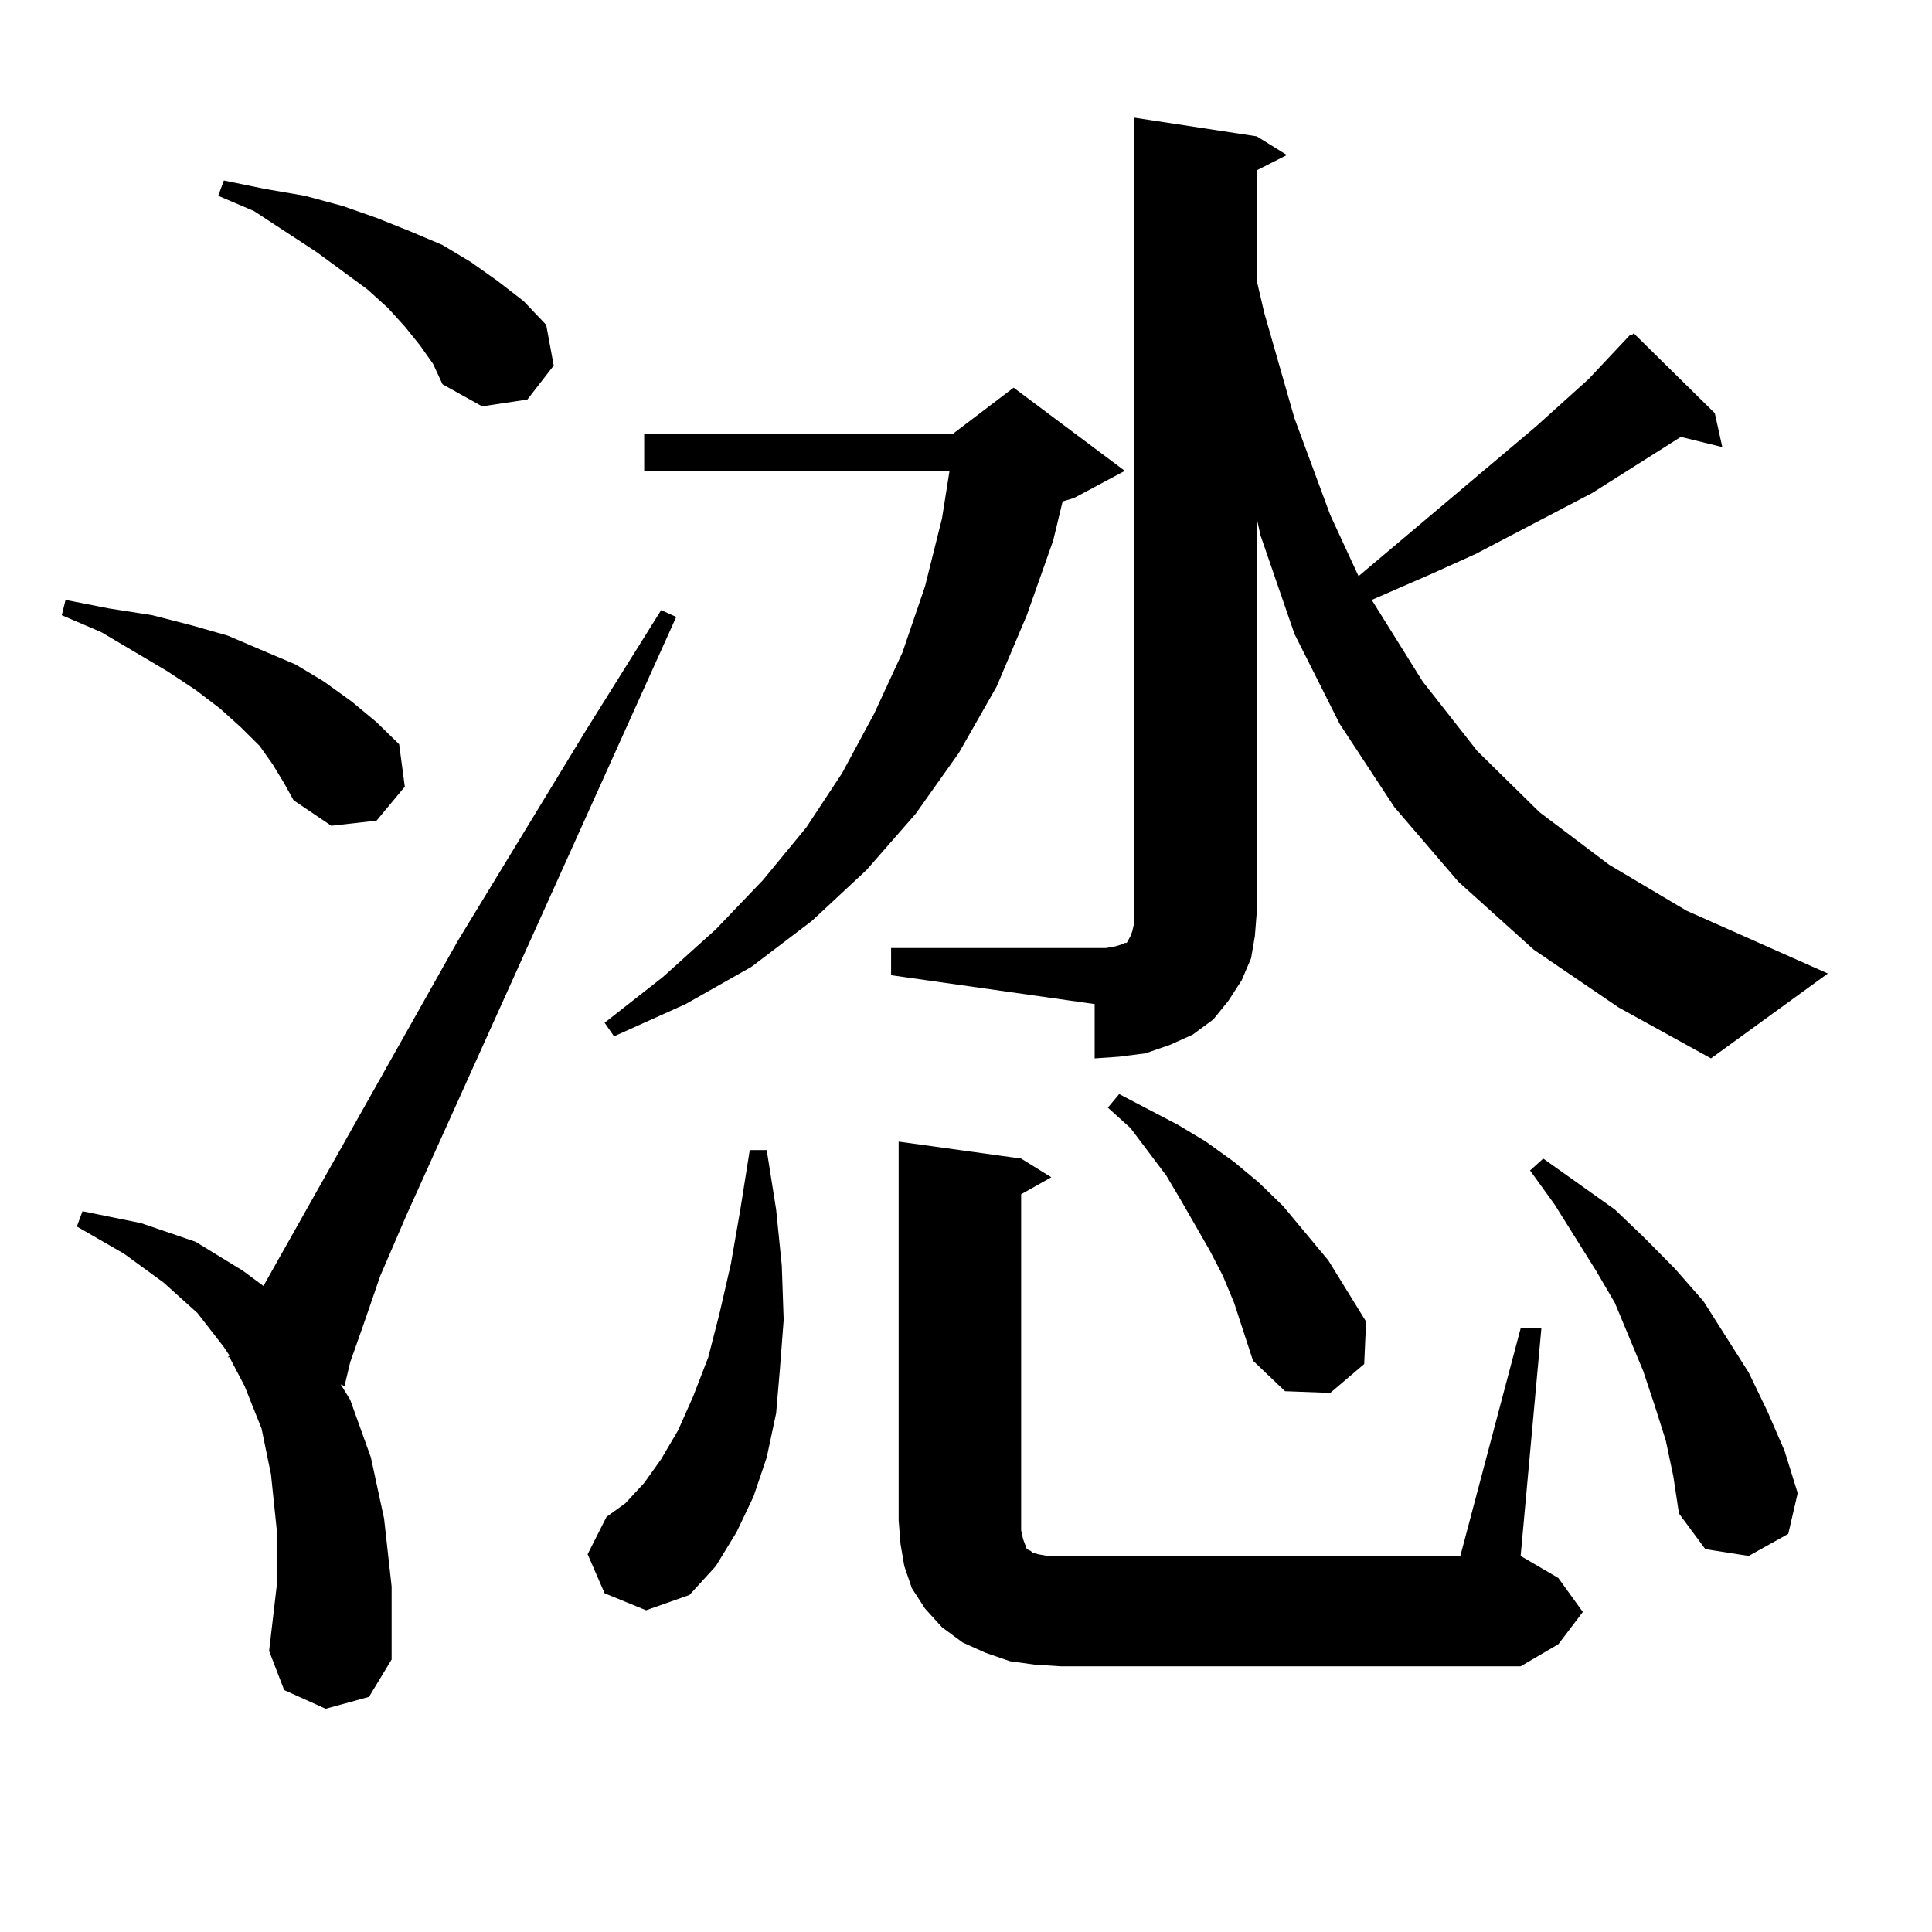
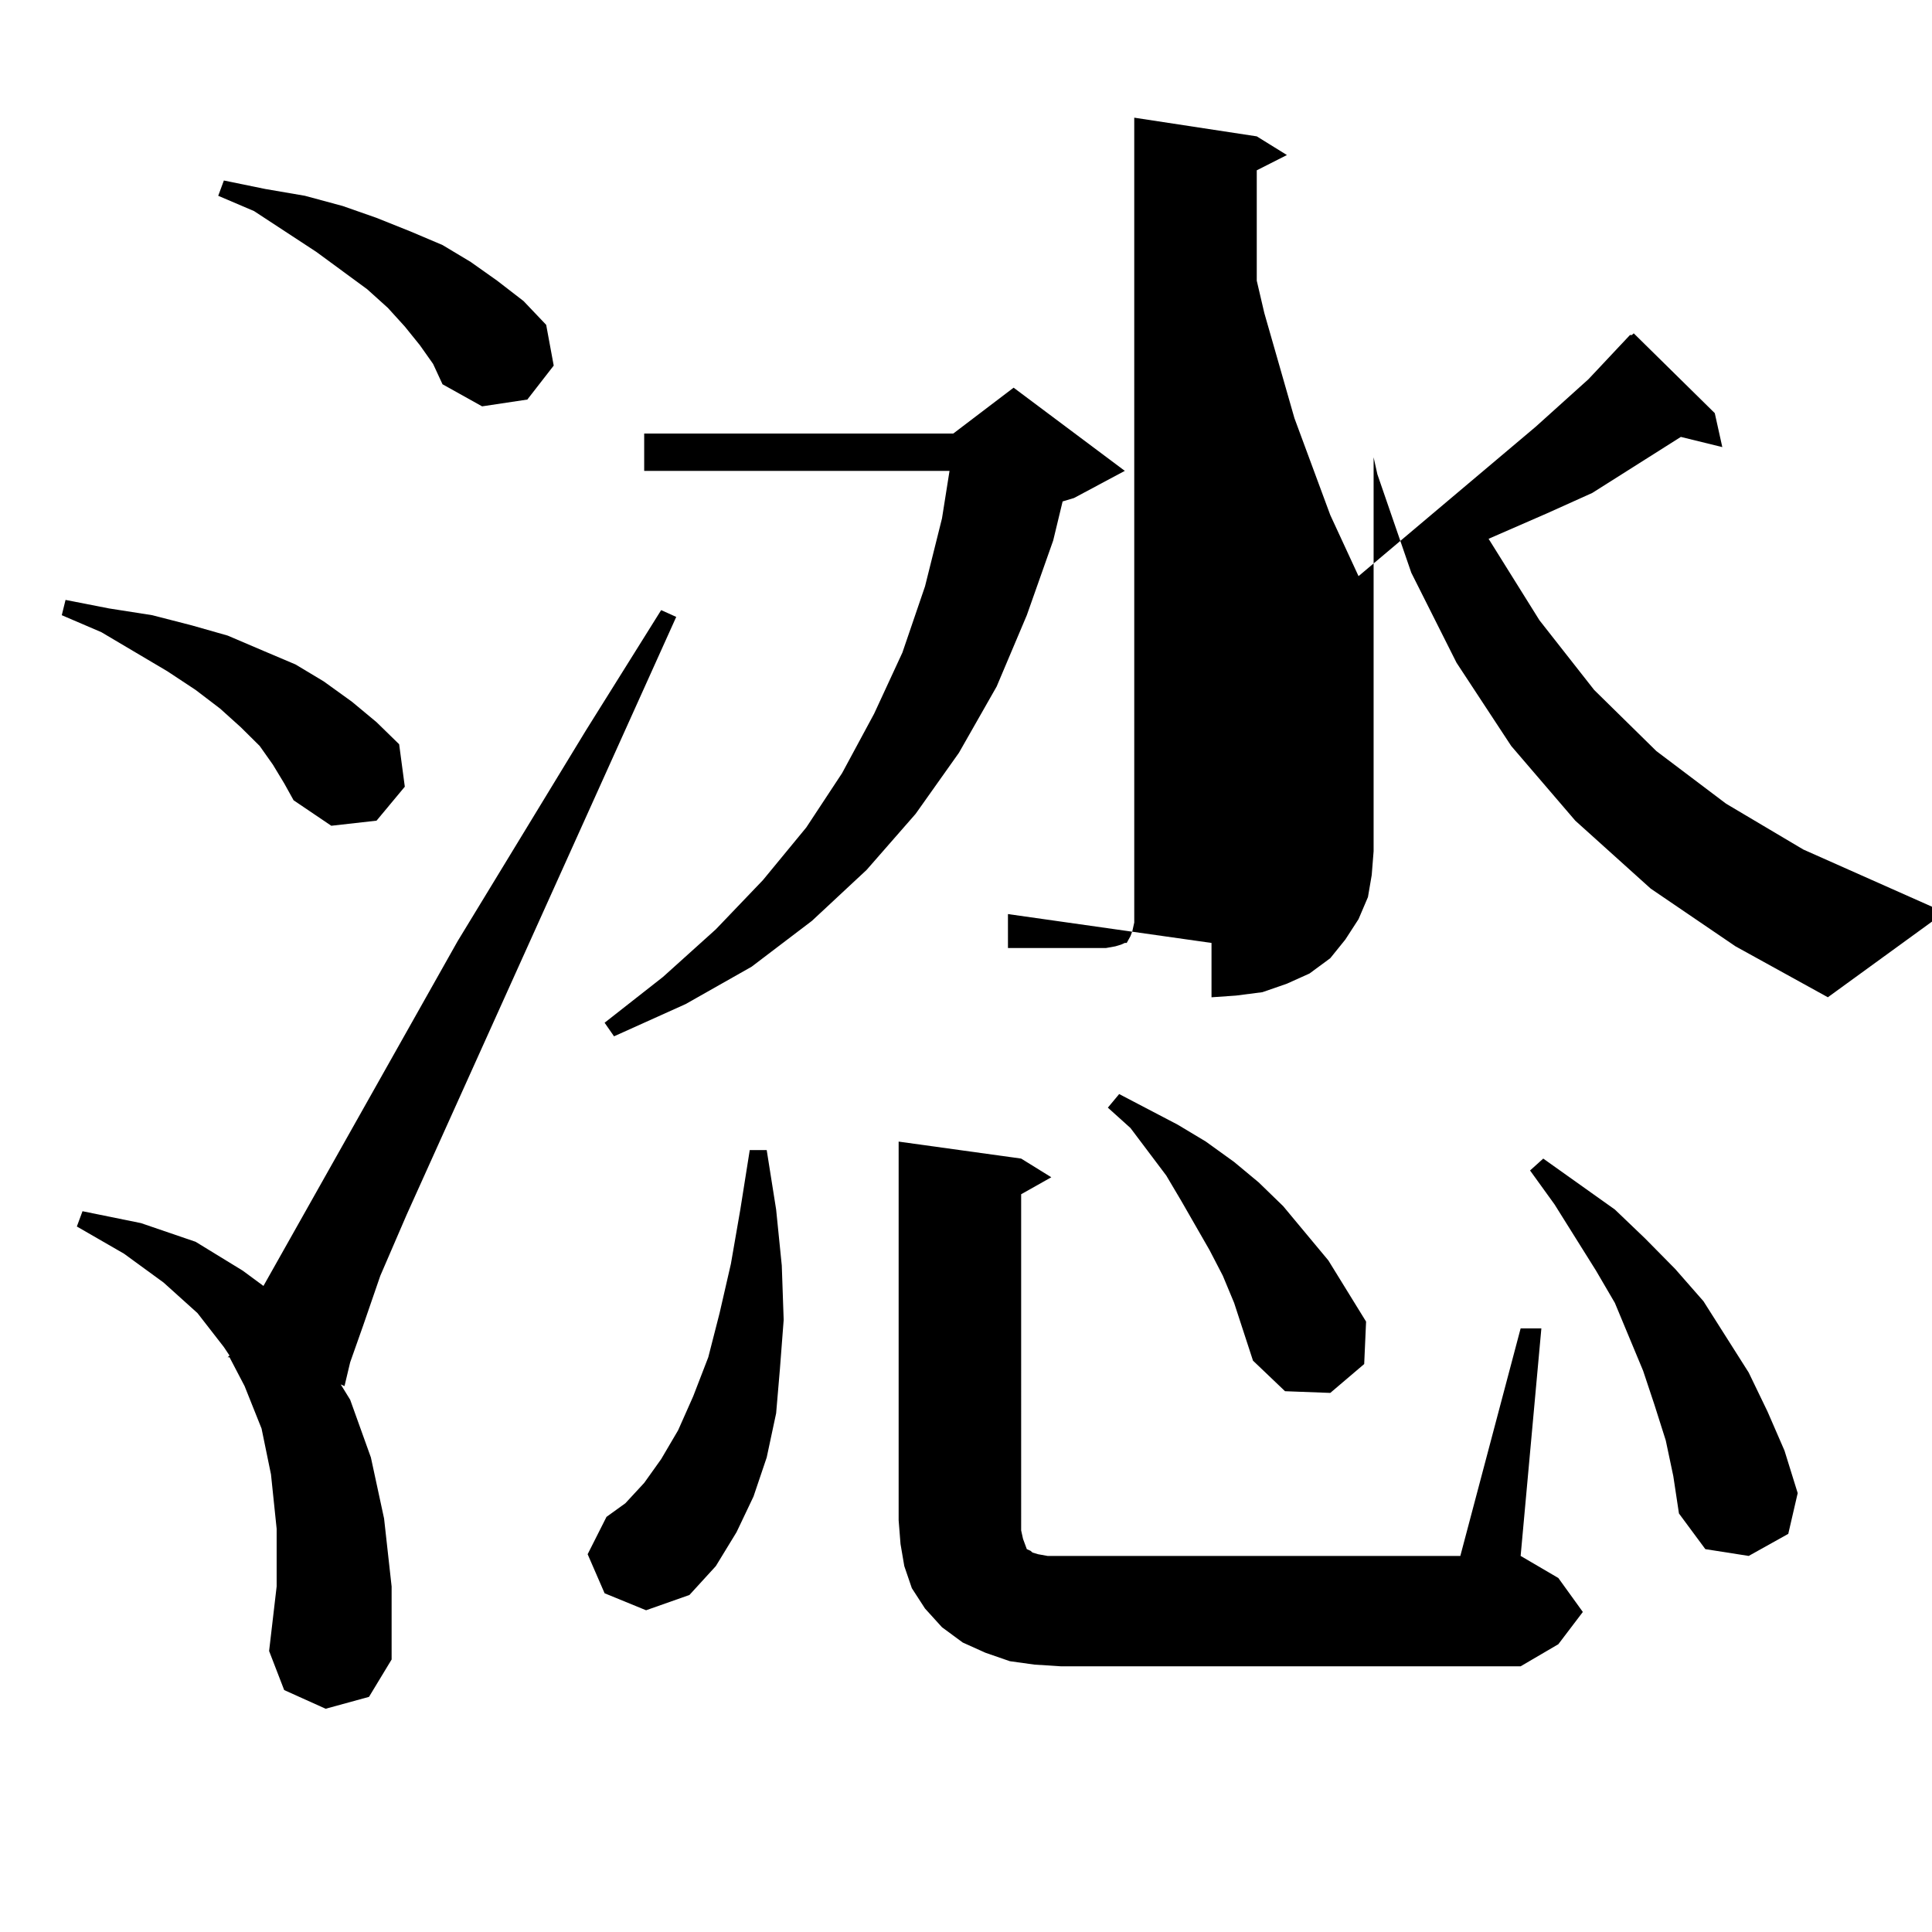
<svg xmlns="http://www.w3.org/2000/svg" version="1.1" id="图层_1" x="0px" y="0px" width="1000px" height="1000px" viewBox="0 0 1000 1000" enable-background="new 0 0 1000 1000" xml:space="preserve">
-   <path d="M141.24,395.773l-6.829-9.668l-9.756-9.668l-10.731-9.668l-12.683-9.668l-14.634-9.668l-34.146-20.215l-20.487-8.789  l1.951-7.91l22.438,4.395l22.438,3.516l20.487,5.273l18.536,5.273l18.536,7.91l16.585,7.031l14.634,8.789l14.634,10.547  l12.683,10.547l11.707,11.426l2.927,21.973l-14.634,17.578l-23.414,2.637l-19.512-13.184l-4.878-8.789L141.24,395.773z   M168.557,884.445l-21.463-9.668l-7.805-20.215l3.902-33.398v-29.883l-2.927-28.125l-4.878-23.73l-8.78-21.973l-7.805-14.941h-0.976  l0.976-0.879l-2.927-4.395l-13.658-17.578l-17.561-15.82l-20.487-14.941l-24.39-14.063l2.927-7.91l30.243,6.152l28.292,9.668  l24.39,14.941l10.731,7.91L236.848,487.18l66.34-108.984l39.023-62.402l7.805,3.516L210.507,628.684l-13.658,31.641l-8.78,25.488  l-6.829,19.336l-2.927,12.305l-1.951-0.879l4.878,7.91l10.731,29.883l6.829,31.641l3.902,35.156v37.793l-11.707,19.336  L168.557,884.445z M217.336,178.684l-7.805-9.668l-8.78-9.668l-10.731-9.668l-26.341-19.336l-32.194-21.094l-18.536-7.91l2.927-7.91  l21.463,4.395l20.487,3.516l19.512,5.273l17.561,6.152l17.561,7.031l16.585,7.031l14.634,8.789l13.658,9.668l13.658,10.547  l11.707,12.305l3.902,21.094l-13.658,17.578l-23.414,3.516l-20.487-11.426l-4.878-10.547L217.336,178.684z M312.943,824.68  l-8.78-20.215l9.756-19.336l9.756-7.031l9.756-10.547l8.78-12.305l8.78-14.941l7.805-17.578l7.805-20.215l5.854-22.852l5.854-25.488  l4.878-28.125l4.878-30.762h8.78l4.878,30.762l2.927,29.004l0.976,28.125l-1.951,25.488l-1.951,22.852l-4.878,22.852l-6.829,20.215  l-8.78,18.457l-10.731,17.578l-13.658,14.941l-22.438,7.91L312.943,824.68z M582.205,243.723l-26.341,14.063l-5.854,1.758  l-4.878,20.215l-13.658,38.672l-15.609,36.914l-19.512,34.277l-22.438,31.641l-25.365,29.004l-28.292,26.367l-31.219,23.73  l-34.146,19.336l-37.072,16.699l-4.878-7.031l30.243-23.73l27.316-24.609l24.39-25.488l22.438-27.246l18.536-28.125l16.585-30.762  l14.634-31.641l11.707-34.277l8.78-35.156l3.902-24.609H333.431v-19.336h159.996l31.219-23.73L582.205,243.723z M461.232,490.695  h105.363h5.854l4.878-0.879l2.927-0.879l1.951-0.879h0.976l0.976-1.758l0.976-1.758l0.976-2.637l0.976-4.395v-5.273V60.91  l63.413,9.668l15.609,9.668l-15.609,7.91v57.129l3.902,16.699l15.609,54.492l18.536,50.098l14.634,31.641l91.705-77.344  l27.316-24.609l21.463-22.852h0.976l0.976-0.879l41.95,41.309l3.902,17.578l-21.463-5.273l-45.853,29.004l-60.486,31.641  l-23.414,10.547l-30.243,13.184l26.341,42.188l28.292,36.035l32.194,31.641l36.097,27.246l39.999,23.73l73.169,32.52l-60.486,43.945  l-47.804-26.367l-43.901-29.883l-39.023-35.156l-33.17-38.672l-28.292-43.066l-23.414-46.582l-17.561-50.977l-1.951-8.789v203.906  l-0.976,12.305l-1.951,11.426l-4.878,11.426l-6.829,10.547l-7.805,9.668l-10.731,7.91l-11.707,5.273l-12.683,4.395l-13.658,1.758  l-12.683,0.879v-28.125l-105.363-14.941V490.695z M787.078,687.57h10.731l-10.731,117.773l19.512,11.426l12.683,17.578  l-12.683,16.699l-19.512,11.426H549.035l-13.658-0.879l-12.683-1.758l-12.683-4.395l-11.707-5.273l-10.731-7.91l-8.78-9.668  l-6.829-10.547l-3.902-11.426l-1.951-11.426l-0.976-12.305V590.891l63.413,8.789l15.609,9.668l-15.609,8.789V792.16l0.976,4.395  l0.976,2.637l0.976,2.637l1.951,0.879l0.976,0.879l2.927,0.879l4.878,0.879h6.829h206.824L787.078,687.57z M638.789,674.387  l-5.854-14.063l-6.829-13.184l-14.634-25.488l-7.805-13.184l-18.536-24.609l-11.707-10.547l5.854-7.031l30.243,15.82l14.634,8.789  l14.634,10.547l12.683,10.547l12.683,12.305l11.707,14.063l11.707,14.063l9.756,15.82l9.756,15.82l-0.976,21.973l-17.561,14.941  l-23.414-0.879l-16.585-15.82l-4.878-14.941L638.789,674.387z M862.198,745.578l-5.854-18.457l-5.854-17.578l-14.634-35.156  l-9.756-16.699l-21.463-34.277l-12.683-17.578l6.829-6.152l37.072,26.367l15.609,14.941l15.609,15.82l14.634,16.699l11.707,18.457  l11.707,18.457l9.756,20.215l8.78,20.215l6.829,21.973l-4.878,21.094l-20.487,11.426l-22.438-3.516l-13.658-18.457l-2.927-19.336  L862.198,745.578z" />
+   <path d="M141.24,395.773l-6.829-9.668l-9.756-9.668l-10.731-9.668l-12.683-9.668l-14.634-9.668l-34.146-20.215l-20.487-8.789  l1.951-7.91l22.438,4.395l22.438,3.516l20.487,5.273l18.536,5.273l18.536,7.91l16.585,7.031l14.634,8.789l14.634,10.547  l12.683,10.547l11.707,11.426l2.927,21.973l-14.634,17.578l-23.414,2.637l-19.512-13.184l-4.878-8.789L141.24,395.773z   M168.557,884.445l-21.463-9.668l-7.805-20.215l3.902-33.398v-29.883l-2.927-28.125l-4.878-23.73l-8.78-21.973l-7.805-14.941h-0.976  l0.976-0.879l-2.927-4.395l-13.658-17.578l-17.561-15.82l-20.487-14.941l-24.39-14.063l2.927-7.91l30.243,6.152l28.292,9.668  l24.39,14.941l10.731,7.91L236.848,487.18l66.34-108.984l39.023-62.402l7.805,3.516L210.507,628.684l-13.658,31.641l-8.78,25.488  l-6.829,19.336l-2.927,12.305l-1.951-0.879l4.878,7.91l10.731,29.883l6.829,31.641l3.902,35.156v37.793l-11.707,19.336  L168.557,884.445z M217.336,178.684l-7.805-9.668l-8.78-9.668l-10.731-9.668l-26.341-19.336l-32.194-21.094l-18.536-7.91l2.927-7.91  l21.463,4.395l20.487,3.516l19.512,5.273l17.561,6.152l17.561,7.031l16.585,7.031l14.634,8.789l13.658,9.668l13.658,10.547  l11.707,12.305l3.902,21.094l-13.658,17.578l-23.414,3.516l-20.487-11.426l-4.878-10.547L217.336,178.684z M312.943,824.68  l-8.78-20.215l9.756-19.336l9.756-7.031l9.756-10.547l8.78-12.305l8.78-14.941l7.805-17.578l7.805-20.215l5.854-22.852l5.854-25.488  l4.878-28.125l4.878-30.762h8.78l4.878,30.762l2.927,29.004l0.976,28.125l-1.951,25.488l-1.951,22.852l-4.878,22.852l-6.829,20.215  l-8.78,18.457l-10.731,17.578l-13.658,14.941l-22.438,7.91L312.943,824.68z M582.205,243.723l-26.341,14.063l-5.854,1.758  l-4.878,20.215l-13.658,38.672l-15.609,36.914l-19.512,34.277l-22.438,31.641l-25.365,29.004l-28.292,26.367l-31.219,23.73  l-34.146,19.336l-37.072,16.699l-4.878-7.031l30.243-23.73l27.316-24.609l24.39-25.488l22.438-27.246l18.536-28.125l16.585-30.762  l14.634-31.641l11.707-34.277l8.78-35.156l3.902-24.609H333.431v-19.336h159.996l31.219-23.73L582.205,243.723z M461.232,490.695  h105.363h5.854l4.878-0.879l2.927-0.879l1.951-0.879h0.976l0.976-1.758l0.976-1.758l0.976-2.637l0.976-4.395v-5.273V60.91  l63.413,9.668l15.609,9.668l-15.609,7.91v57.129l3.902,16.699l15.609,54.492l18.536,50.098l14.634,31.641l91.705-77.344  l27.316-24.609l21.463-22.852h0.976l0.976-0.879l41.95,41.309l3.902,17.578l-21.463-5.273l-45.853,29.004l-23.414,10.547l-30.243,13.184l26.341,42.188l28.292,36.035l32.194,31.641l36.097,27.246l39.999,23.73l73.169,32.52l-60.486,43.945  l-47.804-26.367l-43.901-29.883l-39.023-35.156l-33.17-38.672l-28.292-43.066l-23.414-46.582l-17.561-50.977l-1.951-8.789v203.906  l-0.976,12.305l-1.951,11.426l-4.878,11.426l-6.829,10.547l-7.805,9.668l-10.731,7.91l-11.707,5.273l-12.683,4.395l-13.658,1.758  l-12.683,0.879v-28.125l-105.363-14.941V490.695z M787.078,687.57h10.731l-10.731,117.773l19.512,11.426l12.683,17.578  l-12.683,16.699l-19.512,11.426H549.035l-13.658-0.879l-12.683-1.758l-12.683-4.395l-11.707-5.273l-10.731-7.91l-8.78-9.668  l-6.829-10.547l-3.902-11.426l-1.951-11.426l-0.976-12.305V590.891l63.413,8.789l15.609,9.668l-15.609,8.789V792.16l0.976,4.395  l0.976,2.637l0.976,2.637l1.951,0.879l0.976,0.879l2.927,0.879l4.878,0.879h6.829h206.824L787.078,687.57z M638.789,674.387  l-5.854-14.063l-6.829-13.184l-14.634-25.488l-7.805-13.184l-18.536-24.609l-11.707-10.547l5.854-7.031l30.243,15.82l14.634,8.789  l14.634,10.547l12.683,10.547l12.683,12.305l11.707,14.063l11.707,14.063l9.756,15.82l9.756,15.82l-0.976,21.973l-17.561,14.941  l-23.414-0.879l-16.585-15.82l-4.878-14.941L638.789,674.387z M862.198,745.578l-5.854-18.457l-5.854-17.578l-14.634-35.156  l-9.756-16.699l-21.463-34.277l-12.683-17.578l6.829-6.152l37.072,26.367l15.609,14.941l15.609,15.82l14.634,16.699l11.707,18.457  l11.707,18.457l9.756,20.215l8.78,20.215l6.829,21.973l-4.878,21.094l-20.487,11.426l-22.438-3.516l-13.658-18.457l-2.927-19.336  L862.198,745.578z" />
</svg>